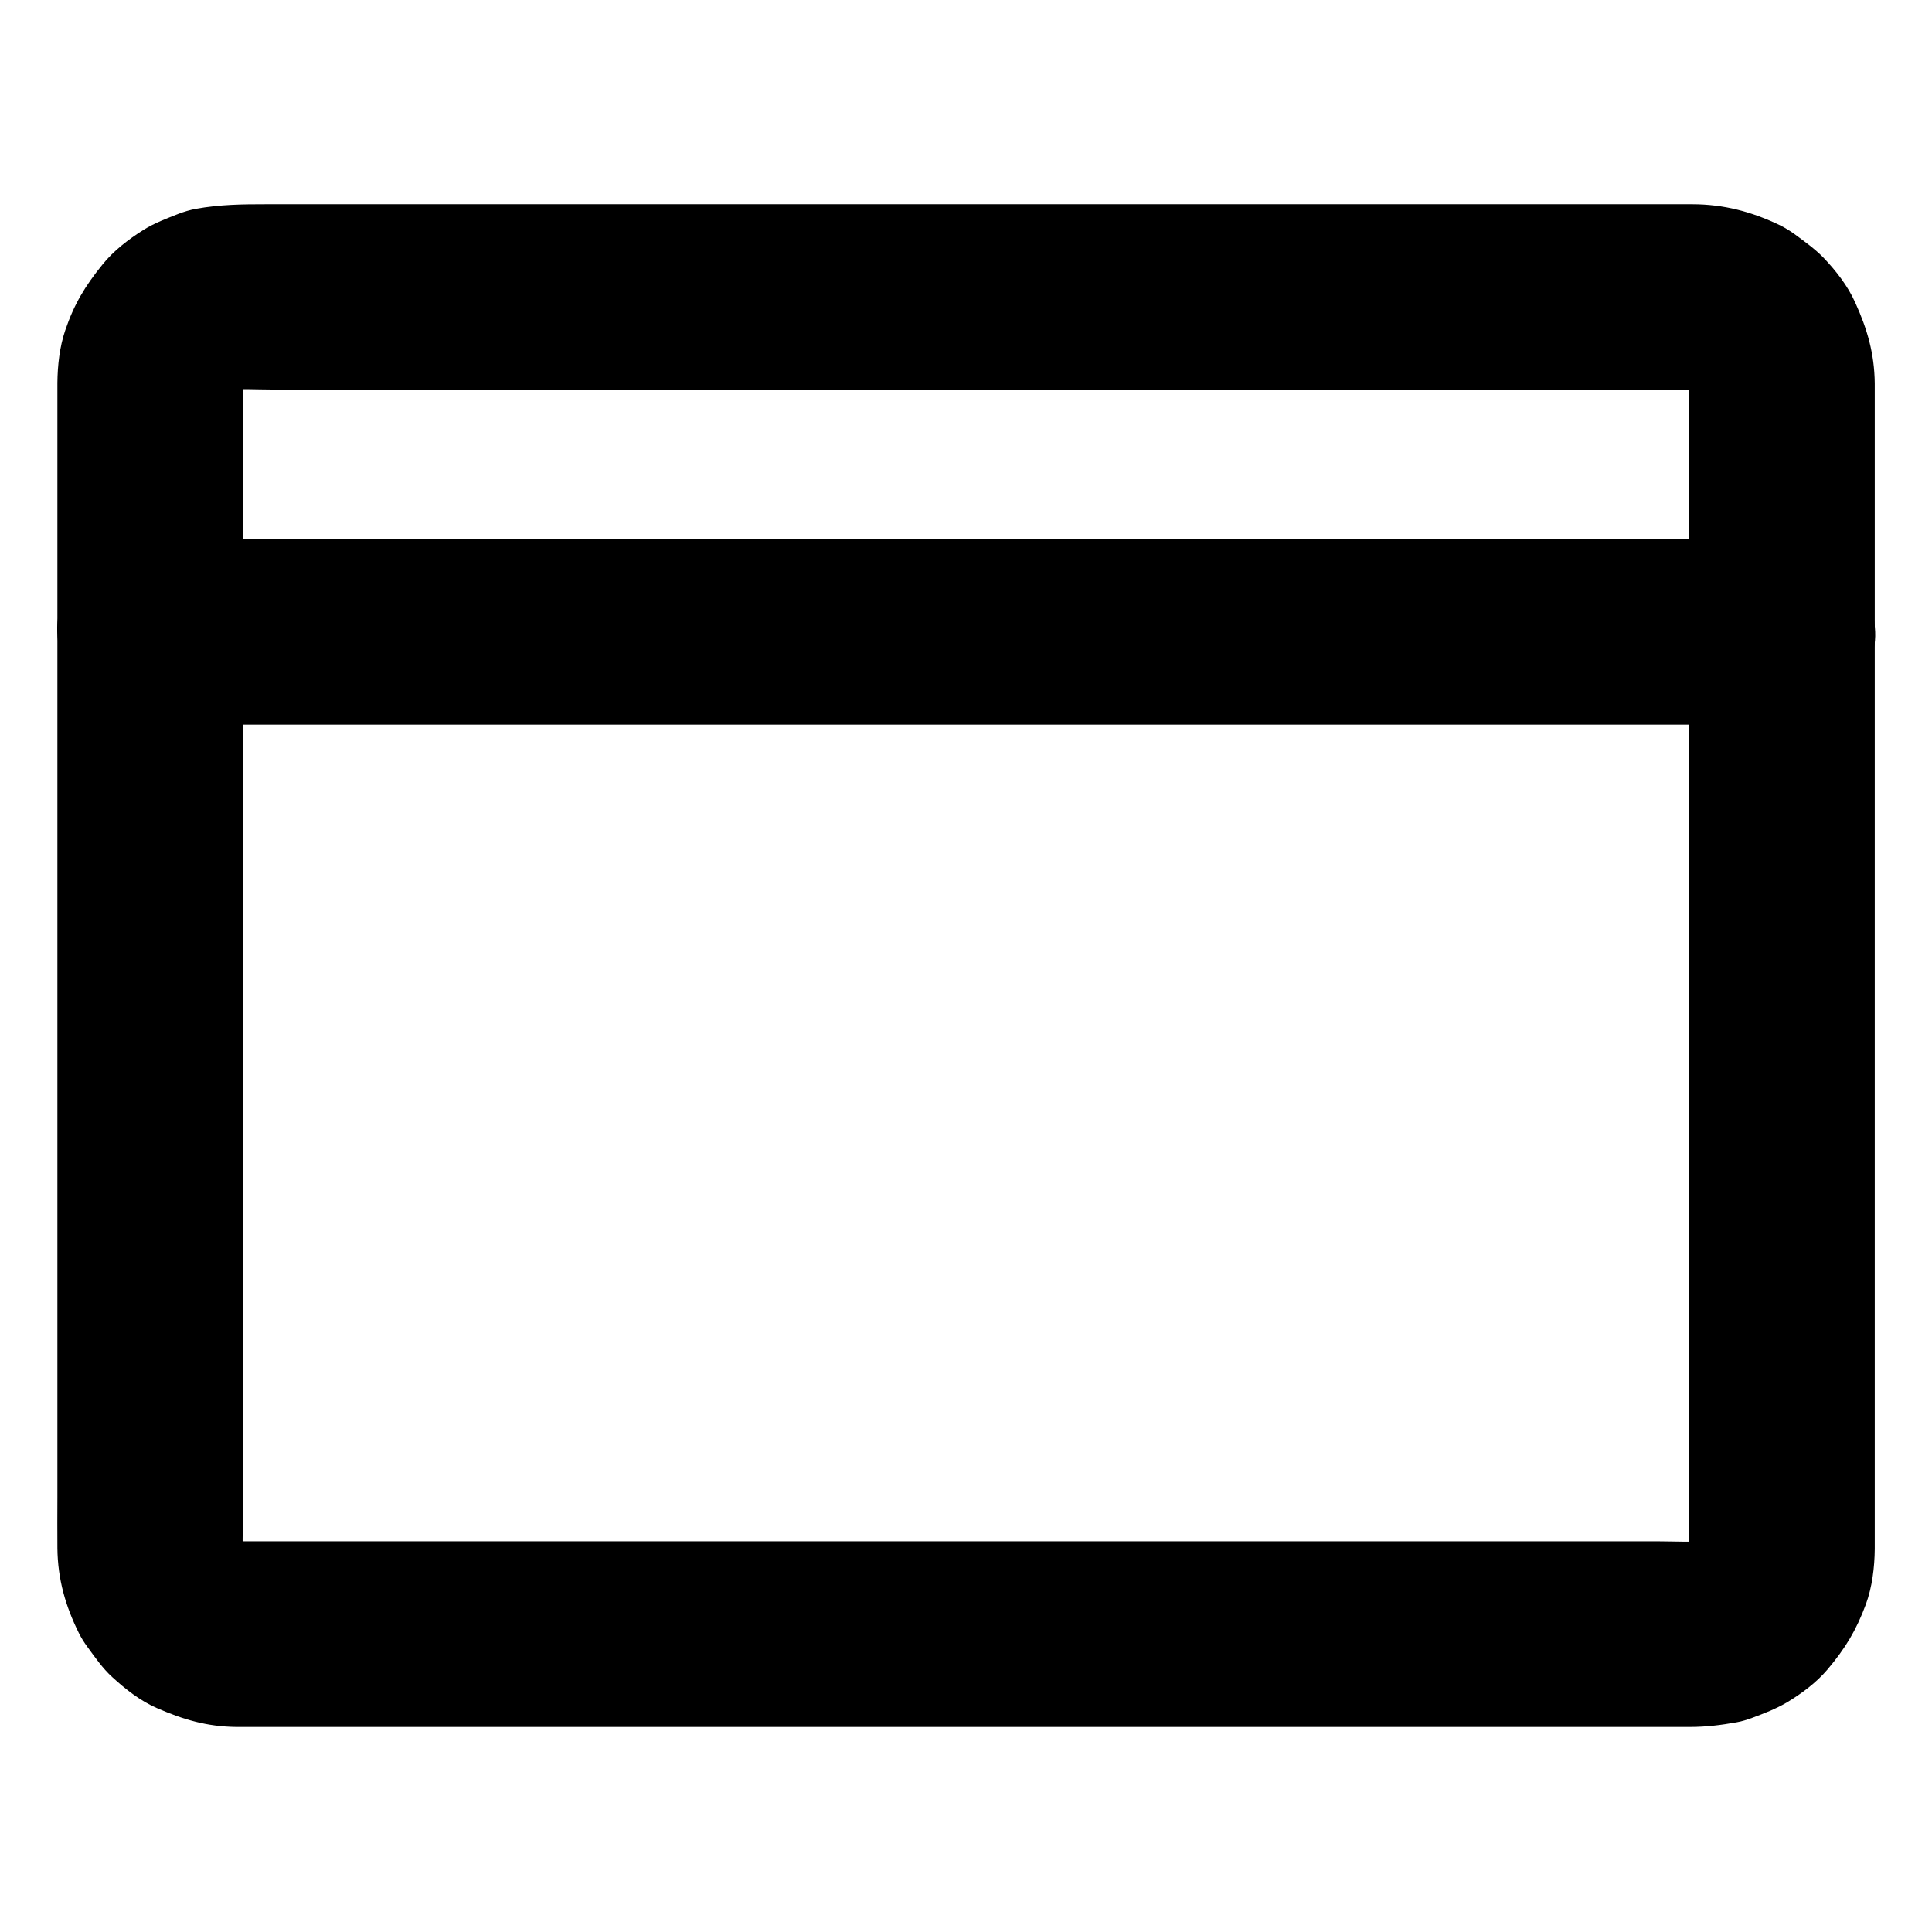
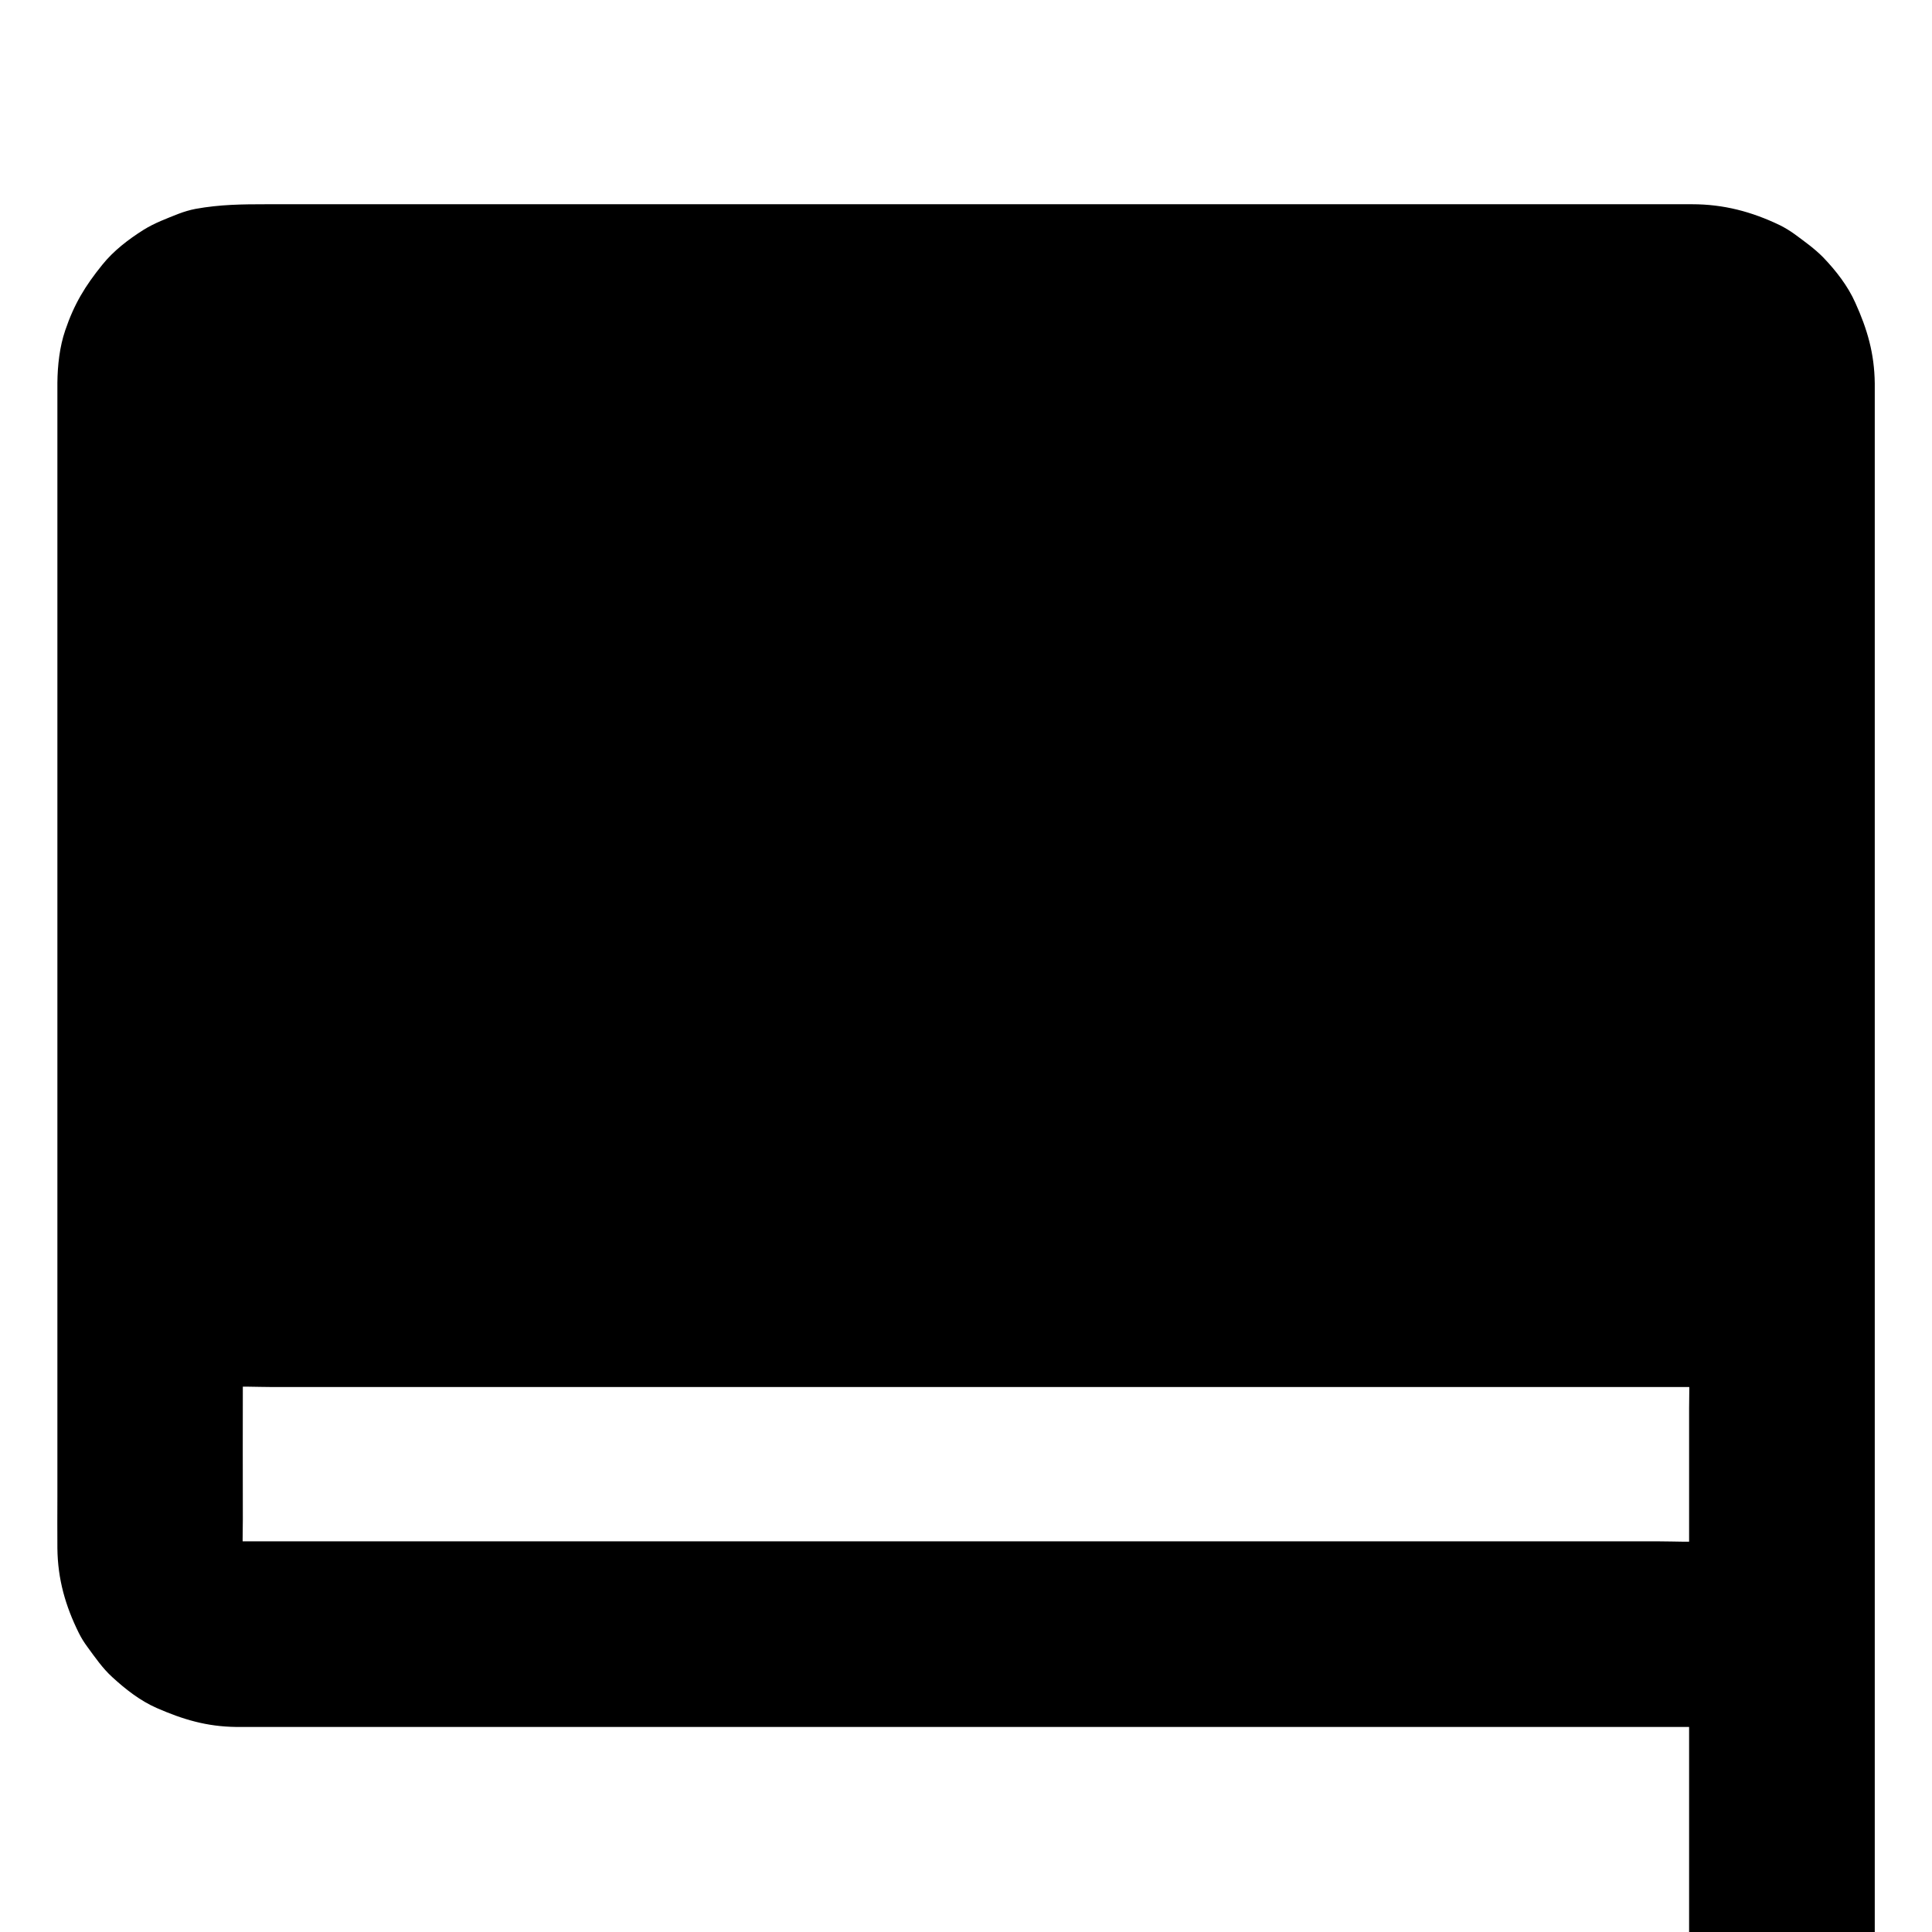
<svg xmlns="http://www.w3.org/2000/svg" fill="#000000" width="800px" height="800px" version="1.1" viewBox="144 144 512 512">
  <g>
-     <path d="m640.83 554.49v-11.512-30.75-44.133-51.957-53.48-49.398-39.559-23.863-4.281c-0.098-7.871-1.969-14.316-5.164-21.352-1.969-4.43-5.117-8.461-8.461-11.957-2.262-2.312-5.019-4.281-7.625-6.199-1.23-0.887-2.508-1.672-3.887-2.363-7.477-3.59-14.906-5.559-23.273-5.559h-5.559-23.371-36.703-45.953-51.711-53.676-52.004-46.594-37.492-24.699c-6.496 0-12.301 0.051-18.844 1.23-1.523 0.297-3 0.738-4.43 1.277-3.102 1.23-6.445 2.461-9.348 4.281-3.984 2.508-7.969 5.559-10.922 9.25-4.574 5.656-7.477 10.43-9.84 17.418-1.477 4.328-2.016 9.25-2.066 13.824v3.246 22.238 38.426 48.805 53.332 52.102 45.066 32.176c0 4.527-0.051 9.004 0 13.531 0.098 8.168 2.117 15.254 5.707 22.484 0.641 1.277 1.379 2.461 2.215 3.59 2.016 2.754 4.082 5.758 6.641 8.07 3.492 3.199 7.379 6.25 11.758 8.168 6.988 3.051 13.234 4.922 21.008 5.019h1.18 15.742 30.652 41.871 49.398 53.184 53.285 49.691 42.359 31.488 16.582c4.133 0 8.168-0.492 12.25-1.23 1.426-0.246 2.805-0.688 4.133-1.18 3.051-1.133 6.25-2.363 9.102-4.035 3.887-2.312 7.922-5.312 10.875-8.809 4.723-5.609 7.578-10.332 10.137-17.219 1.676-4.566 2.316-9.781 2.363-14.699 0.098-6.25-2.805-12.988-7.184-17.418-4.281-4.281-11.266-7.477-17.418-7.184-13.48 0.59-24.402 10.824-24.602 24.602 0 0.934-0.051 1.82-0.148 2.707 0.297-2.164 0.59-4.379 0.887-6.543-0.297 1.969-0.789 3.887-1.477 5.758 0.836-1.969 1.672-3.938 2.461-5.856-0.789 1.82-1.723 3.492-2.856 5.066 1.277-1.672 2.559-3.297 3.836-4.969-1.328 1.723-2.805 3.199-4.527 4.527 1.672-1.277 3.297-2.559 4.969-3.836-1.574 1.18-3.246 2.117-5.066 2.856 1.969-0.836 3.938-1.672 5.856-2.461-1.871 0.738-3.789 1.23-5.758 1.477 2.164-0.297 4.379-0.59 6.543-0.887-4.133 0.441-8.363 0.148-12.496 0.148h-27.945-41.723-51.266-56.039-56.531-52.691-44.43-31.734-14.66c-1.082 0-2.164-0.051-3.199-0.148 2.164 0.297 4.379 0.59 6.543 0.887-1.969-0.297-3.887-0.789-5.758-1.477 1.969 0.836 3.938 1.672 5.856 2.461-1.82-0.789-3.492-1.723-5.066-2.856 1.672 1.277 3.297 2.559 4.969 3.836-1.723-1.328-3.199-2.805-4.527-4.527 1.277 1.672 2.559 3.297 3.836 4.969-1.18-1.574-2.117-3.246-2.856-5.066 0.836 1.969 1.672 3.938 2.461 5.856-0.738-1.871-1.23-3.789-1.477-5.758 0.297 2.164 0.59 4.379 0.887 6.543-0.344-3.445-0.148-6.988-0.148-10.48v-22.336-74.34-89.742-77.734c0-12.25-0.051-24.5 0-36.754 0-1.031 0.051-2.066 0.148-3.102-0.297 2.164-0.59 4.379-0.887 6.543 0.297-1.969 0.789-3.887 1.477-5.758-0.836 1.969-1.672 3.938-2.461 5.856 0.789-1.82 1.723-3.492 2.856-5.066-1.277 1.672-2.559 3.297-3.836 4.969 1.328-1.723 2.805-3.199 4.527-4.527-1.672 1.277-3.297 2.559-4.969 3.836 1.574-1.18 3.246-2.117 5.066-2.856-1.969 0.836-3.938 1.672-5.856 2.461 1.871-0.738 3.789-1.23 5.758-1.477-2.164 0.297-4.379 0.59-6.543 0.887 4.133-0.441 8.363-0.148 12.496-0.148h27.945 41.723 51.266 56.039 56.531 52.691 44.43 31.734 14.66c1.082 0 2.164 0.051 3.199 0.148-2.164-0.297-4.379-0.59-6.543-0.887 1.969 0.297 3.887 0.789 5.758 1.477-1.969-0.836-3.938-1.672-5.856-2.461 1.82 0.789 3.492 1.723 5.066 2.856-1.672-1.277-3.297-2.559-4.969-3.836 1.723 1.328 3.199 2.805 4.527 4.527-1.277-1.672-2.559-3.297-3.836-4.969 1.18 1.574 2.117 3.246 2.856 5.066-0.836-1.969-1.672-3.938-2.461-5.856 0.738 1.871 1.23 3.789 1.477 5.758-0.297-2.164-0.59-4.379-0.887-6.543 0.344 3.445 0.148 6.988 0.148 10.48v22.043 73.75 89.691 77.688c0 12.547-0.148 25.043 0 37.59v0.543c0 6.297 2.754 12.941 7.184 17.418 4.281 4.281 11.266 7.477 17.418 7.184 6.348-0.297 12.941-2.363 17.418-7.184 4.43-4.828 7.184-10.73 7.184-17.422z" />
-     <path d="m183.77 336.04h11.609 31.391 46.641 56.68 62.336 62.68 58.648 49.398 35.621c5.609 0 11.219 0.051 16.828 0h0.738c6.297 0 12.941-2.754 17.418-7.184 4.281-4.281 7.477-11.266 7.184-17.418-0.297-6.348-2.363-12.941-7.184-17.418-4.82-4.43-10.727-7.184-17.418-7.184h-11.609-31.391-46.641-56.68-62.336-62.68-58.648-49.398-35.621c-5.609 0-11.219-0.051-16.828 0h-0.738c-6.297 0-12.941 2.754-17.418 7.184-4.281 4.281-7.477 11.266-7.184 17.418 0.297 6.348 2.363 12.941 7.184 17.418 4.82 4.379 10.727 7.184 17.418 7.184z" />
+     <path d="m640.83 554.49v-11.512-30.75-44.133-51.957-53.48-49.398-39.559-23.863-4.281c-0.098-7.871-1.969-14.316-5.164-21.352-1.969-4.43-5.117-8.461-8.461-11.957-2.262-2.312-5.019-4.281-7.625-6.199-1.23-0.887-2.508-1.672-3.887-2.363-7.477-3.59-14.906-5.559-23.273-5.559h-5.559-23.371-36.703-45.953-51.711-53.676-52.004-46.594-37.492-24.699c-6.496 0-12.301 0.051-18.844 1.23-1.523 0.297-3 0.738-4.43 1.277-3.102 1.23-6.445 2.461-9.348 4.281-3.984 2.508-7.969 5.559-10.922 9.25-4.574 5.656-7.477 10.43-9.84 17.418-1.477 4.328-2.016 9.25-2.066 13.824v3.246 22.238 38.426 48.805 53.332 52.102 45.066 32.176c0 4.527-0.051 9.004 0 13.531 0.098 8.168 2.117 15.254 5.707 22.484 0.641 1.277 1.379 2.461 2.215 3.59 2.016 2.754 4.082 5.758 6.641 8.07 3.492 3.199 7.379 6.25 11.758 8.168 6.988 3.051 13.234 4.922 21.008 5.019h1.18 15.742 30.652 41.871 49.398 53.184 53.285 49.691 42.359 31.488 16.582c4.133 0 8.168-0.492 12.25-1.23 1.426-0.246 2.805-0.688 4.133-1.18 3.051-1.133 6.25-2.363 9.102-4.035 3.887-2.312 7.922-5.312 10.875-8.809 4.723-5.609 7.578-10.332 10.137-17.219 1.676-4.566 2.316-9.781 2.363-14.699 0.098-6.25-2.805-12.988-7.184-17.418-4.281-4.281-11.266-7.477-17.418-7.184-13.48 0.59-24.402 10.824-24.602 24.602 0 0.934-0.051 1.82-0.148 2.707 0.297-2.164 0.59-4.379 0.887-6.543-0.297 1.969-0.789 3.887-1.477 5.758 0.836-1.969 1.672-3.938 2.461-5.856-0.789 1.82-1.723 3.492-2.856 5.066 1.277-1.672 2.559-3.297 3.836-4.969-1.328 1.723-2.805 3.199-4.527 4.527 1.672-1.277 3.297-2.559 4.969-3.836-1.574 1.18-3.246 2.117-5.066 2.856 1.969-0.836 3.938-1.672 5.856-2.461-1.871 0.738-3.789 1.23-5.758 1.477 2.164-0.297 4.379-0.59 6.543-0.887-4.133 0.441-8.363 0.148-12.496 0.148h-27.945-41.723-51.266-56.039-56.531-52.691-44.43-31.734-14.66c-1.082 0-2.164-0.051-3.199-0.148 2.164 0.297 4.379 0.59 6.543 0.887-1.969-0.297-3.887-0.789-5.758-1.477 1.969 0.836 3.938 1.672 5.856 2.461-1.82-0.789-3.492-1.723-5.066-2.856 1.672 1.277 3.297 2.559 4.969 3.836-1.723-1.328-3.199-2.805-4.527-4.527 1.277 1.672 2.559 3.297 3.836 4.969-1.18-1.574-2.117-3.246-2.856-5.066 0.836 1.969 1.672 3.938 2.461 5.856-0.738-1.871-1.23-3.789-1.477-5.758 0.297 2.164 0.59 4.379 0.887 6.543-0.344-3.445-0.148-6.988-0.148-10.48c0-12.25-0.051-24.5 0-36.754 0-1.031 0.051-2.066 0.148-3.102-0.297 2.164-0.59 4.379-0.887 6.543 0.297-1.969 0.789-3.887 1.477-5.758-0.836 1.969-1.672 3.938-2.461 5.856 0.789-1.82 1.723-3.492 2.856-5.066-1.277 1.672-2.559 3.297-3.836 4.969 1.328-1.723 2.805-3.199 4.527-4.527-1.672 1.277-3.297 2.559-4.969 3.836 1.574-1.18 3.246-2.117 5.066-2.856-1.969 0.836-3.938 1.672-5.856 2.461 1.871-0.738 3.789-1.23 5.758-1.477-2.164 0.297-4.379 0.59-6.543 0.887 4.133-0.441 8.363-0.148 12.496-0.148h27.945 41.723 51.266 56.039 56.531 52.691 44.43 31.734 14.66c1.082 0 2.164 0.051 3.199 0.148-2.164-0.297-4.379-0.59-6.543-0.887 1.969 0.297 3.887 0.789 5.758 1.477-1.969-0.836-3.938-1.672-5.856-2.461 1.82 0.789 3.492 1.723 5.066 2.856-1.672-1.277-3.297-2.559-4.969-3.836 1.723 1.328 3.199 2.805 4.527 4.527-1.277-1.672-2.559-3.297-3.836-4.969 1.18 1.574 2.117 3.246 2.856 5.066-0.836-1.969-1.672-3.938-2.461-5.856 0.738 1.871 1.23 3.789 1.477 5.758-0.297-2.164-0.59-4.379-0.887-6.543 0.344 3.445 0.148 6.988 0.148 10.48v22.043 73.75 89.691 77.688c0 12.547-0.148 25.043 0 37.59v0.543c0 6.297 2.754 12.941 7.184 17.418 4.281 4.281 11.266 7.477 17.418 7.184 6.348-0.297 12.941-2.363 17.418-7.184 4.43-4.828 7.184-10.73 7.184-17.422z" />
  </g>
</svg>